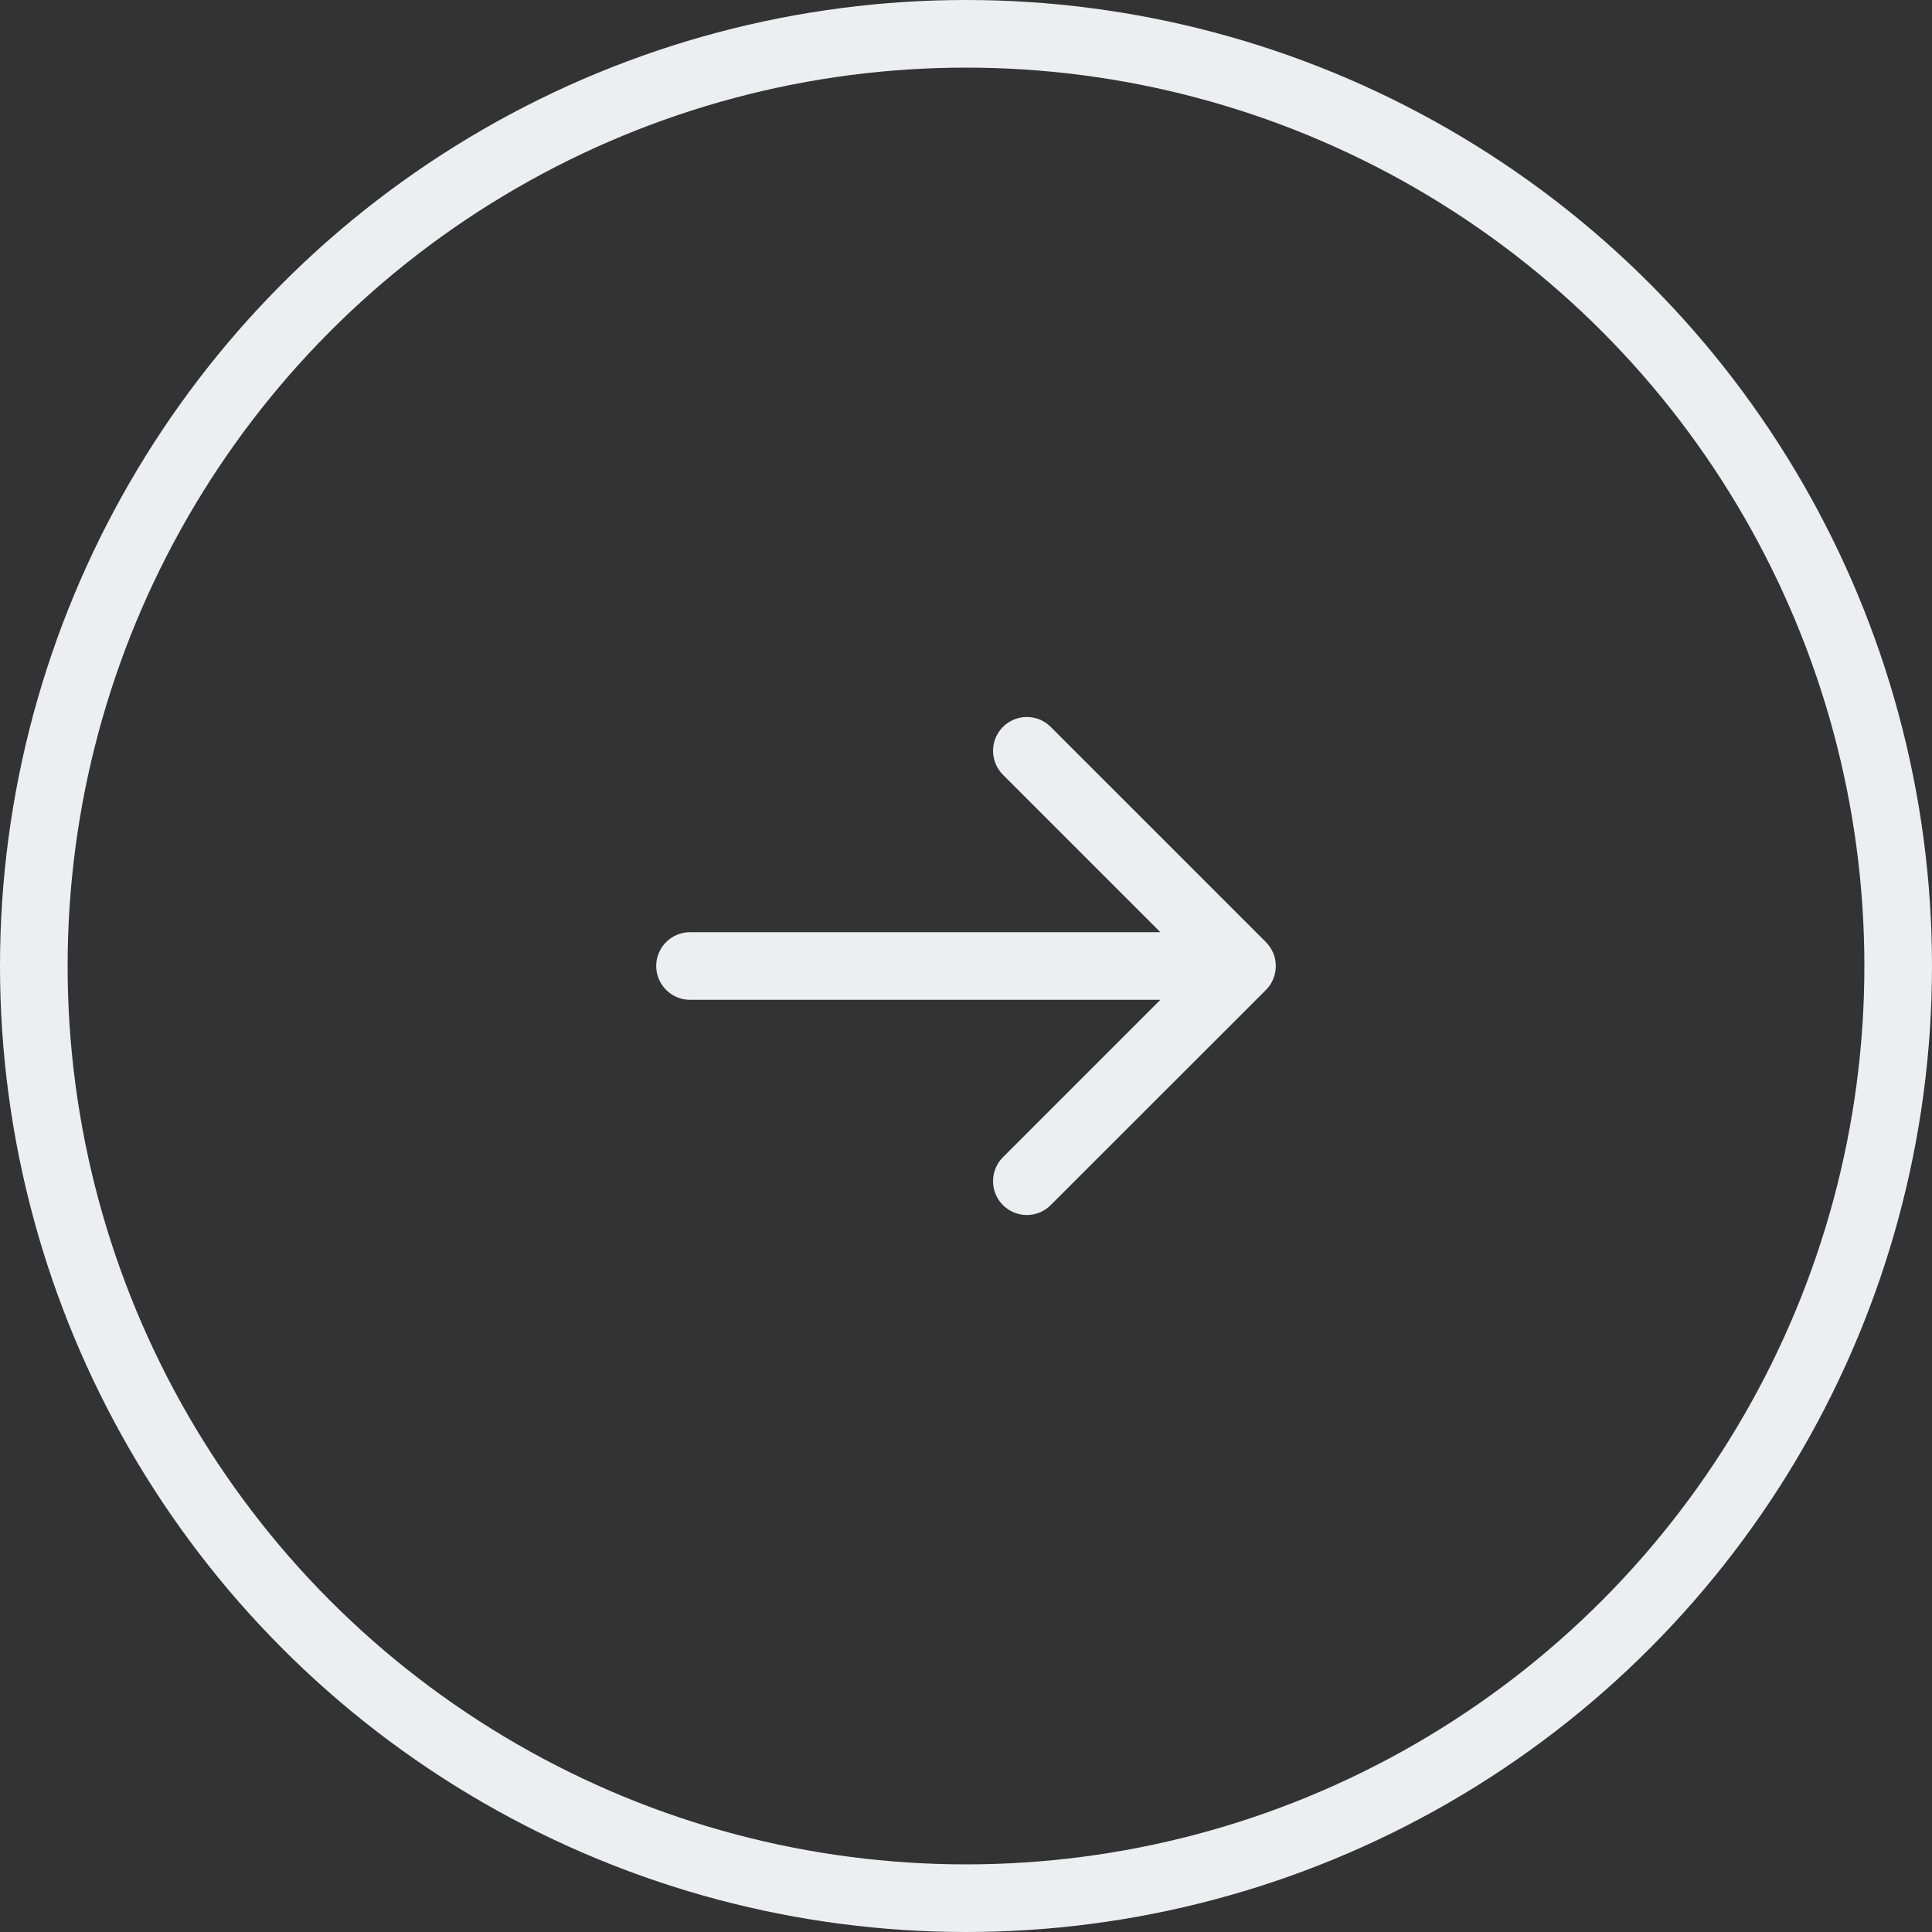
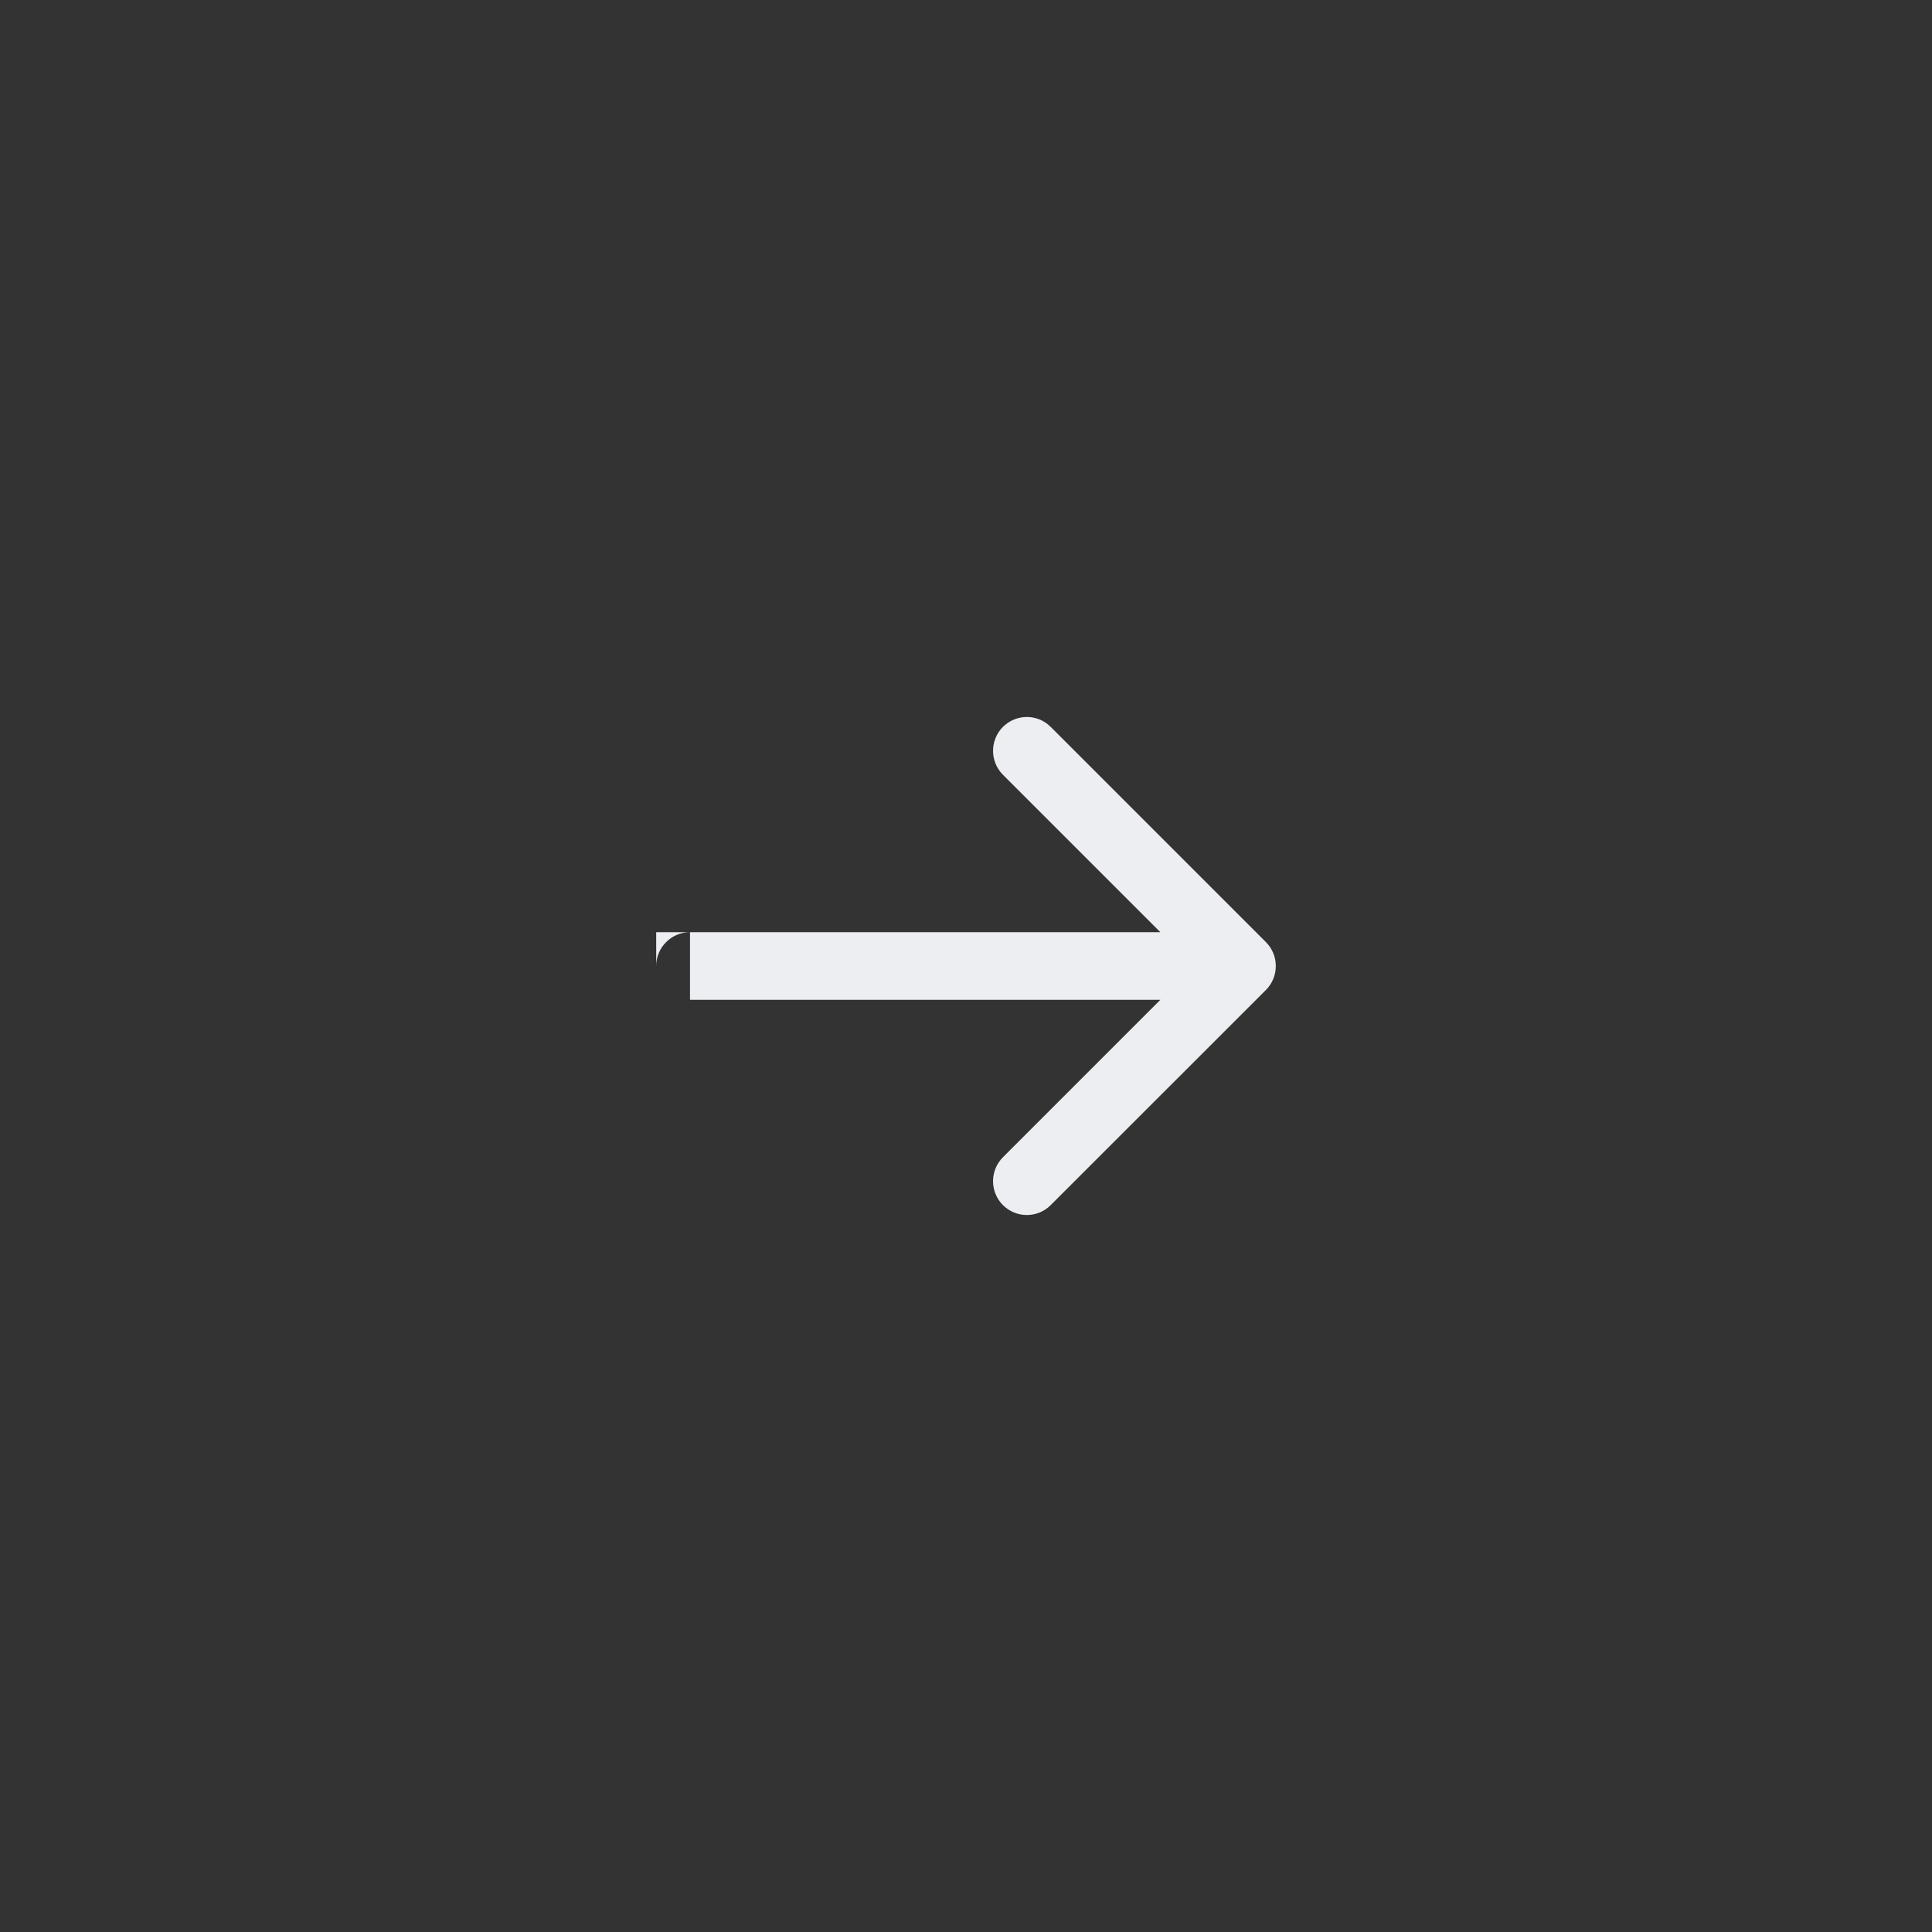
<svg xmlns="http://www.w3.org/2000/svg" width="20" height="20" viewBox="0 0 20 20" fill="none">
  <rect x="0" y="0" width="20" height="20" fill="#333333" stroke="none" />
-   <circle cx="10" cy="10" r="9.65" stroke="#EDEEF2" stroke-width="0.7" />
-   <path d="M7.143 9.65C6.95 9.65 6.793 9.807 6.793 10C6.793 10.193 6.95 10.35 7.143 10.35V9.65ZM13.105 10.248C13.241 10.111 13.241 9.889 13.105 9.753L10.877 7.525C10.741 7.388 10.519 7.388 10.382 7.525C10.246 7.662 10.246 7.883 10.382 8.02L12.362 10L10.382 11.98C10.246 12.117 10.246 12.338 10.382 12.475C10.519 12.612 10.741 12.612 10.877 12.475L13.105 10.248ZM7.143 10.35L12.857 10.35V9.65L7.143 9.65V10.35Z" fill="#EDEEF2" />
+   <path d="M7.143 9.65C6.95 9.65 6.793 9.807 6.793 10V9.65ZM13.105 10.248C13.241 10.111 13.241 9.889 13.105 9.753L10.877 7.525C10.741 7.388 10.519 7.388 10.382 7.525C10.246 7.662 10.246 7.883 10.382 8.02L12.362 10L10.382 11.98C10.246 12.117 10.246 12.338 10.382 12.475C10.519 12.612 10.741 12.612 10.877 12.475L13.105 10.248ZM7.143 10.35L12.857 10.35V9.65L7.143 9.65V10.35Z" fill="#EDEEF2" />
</svg>